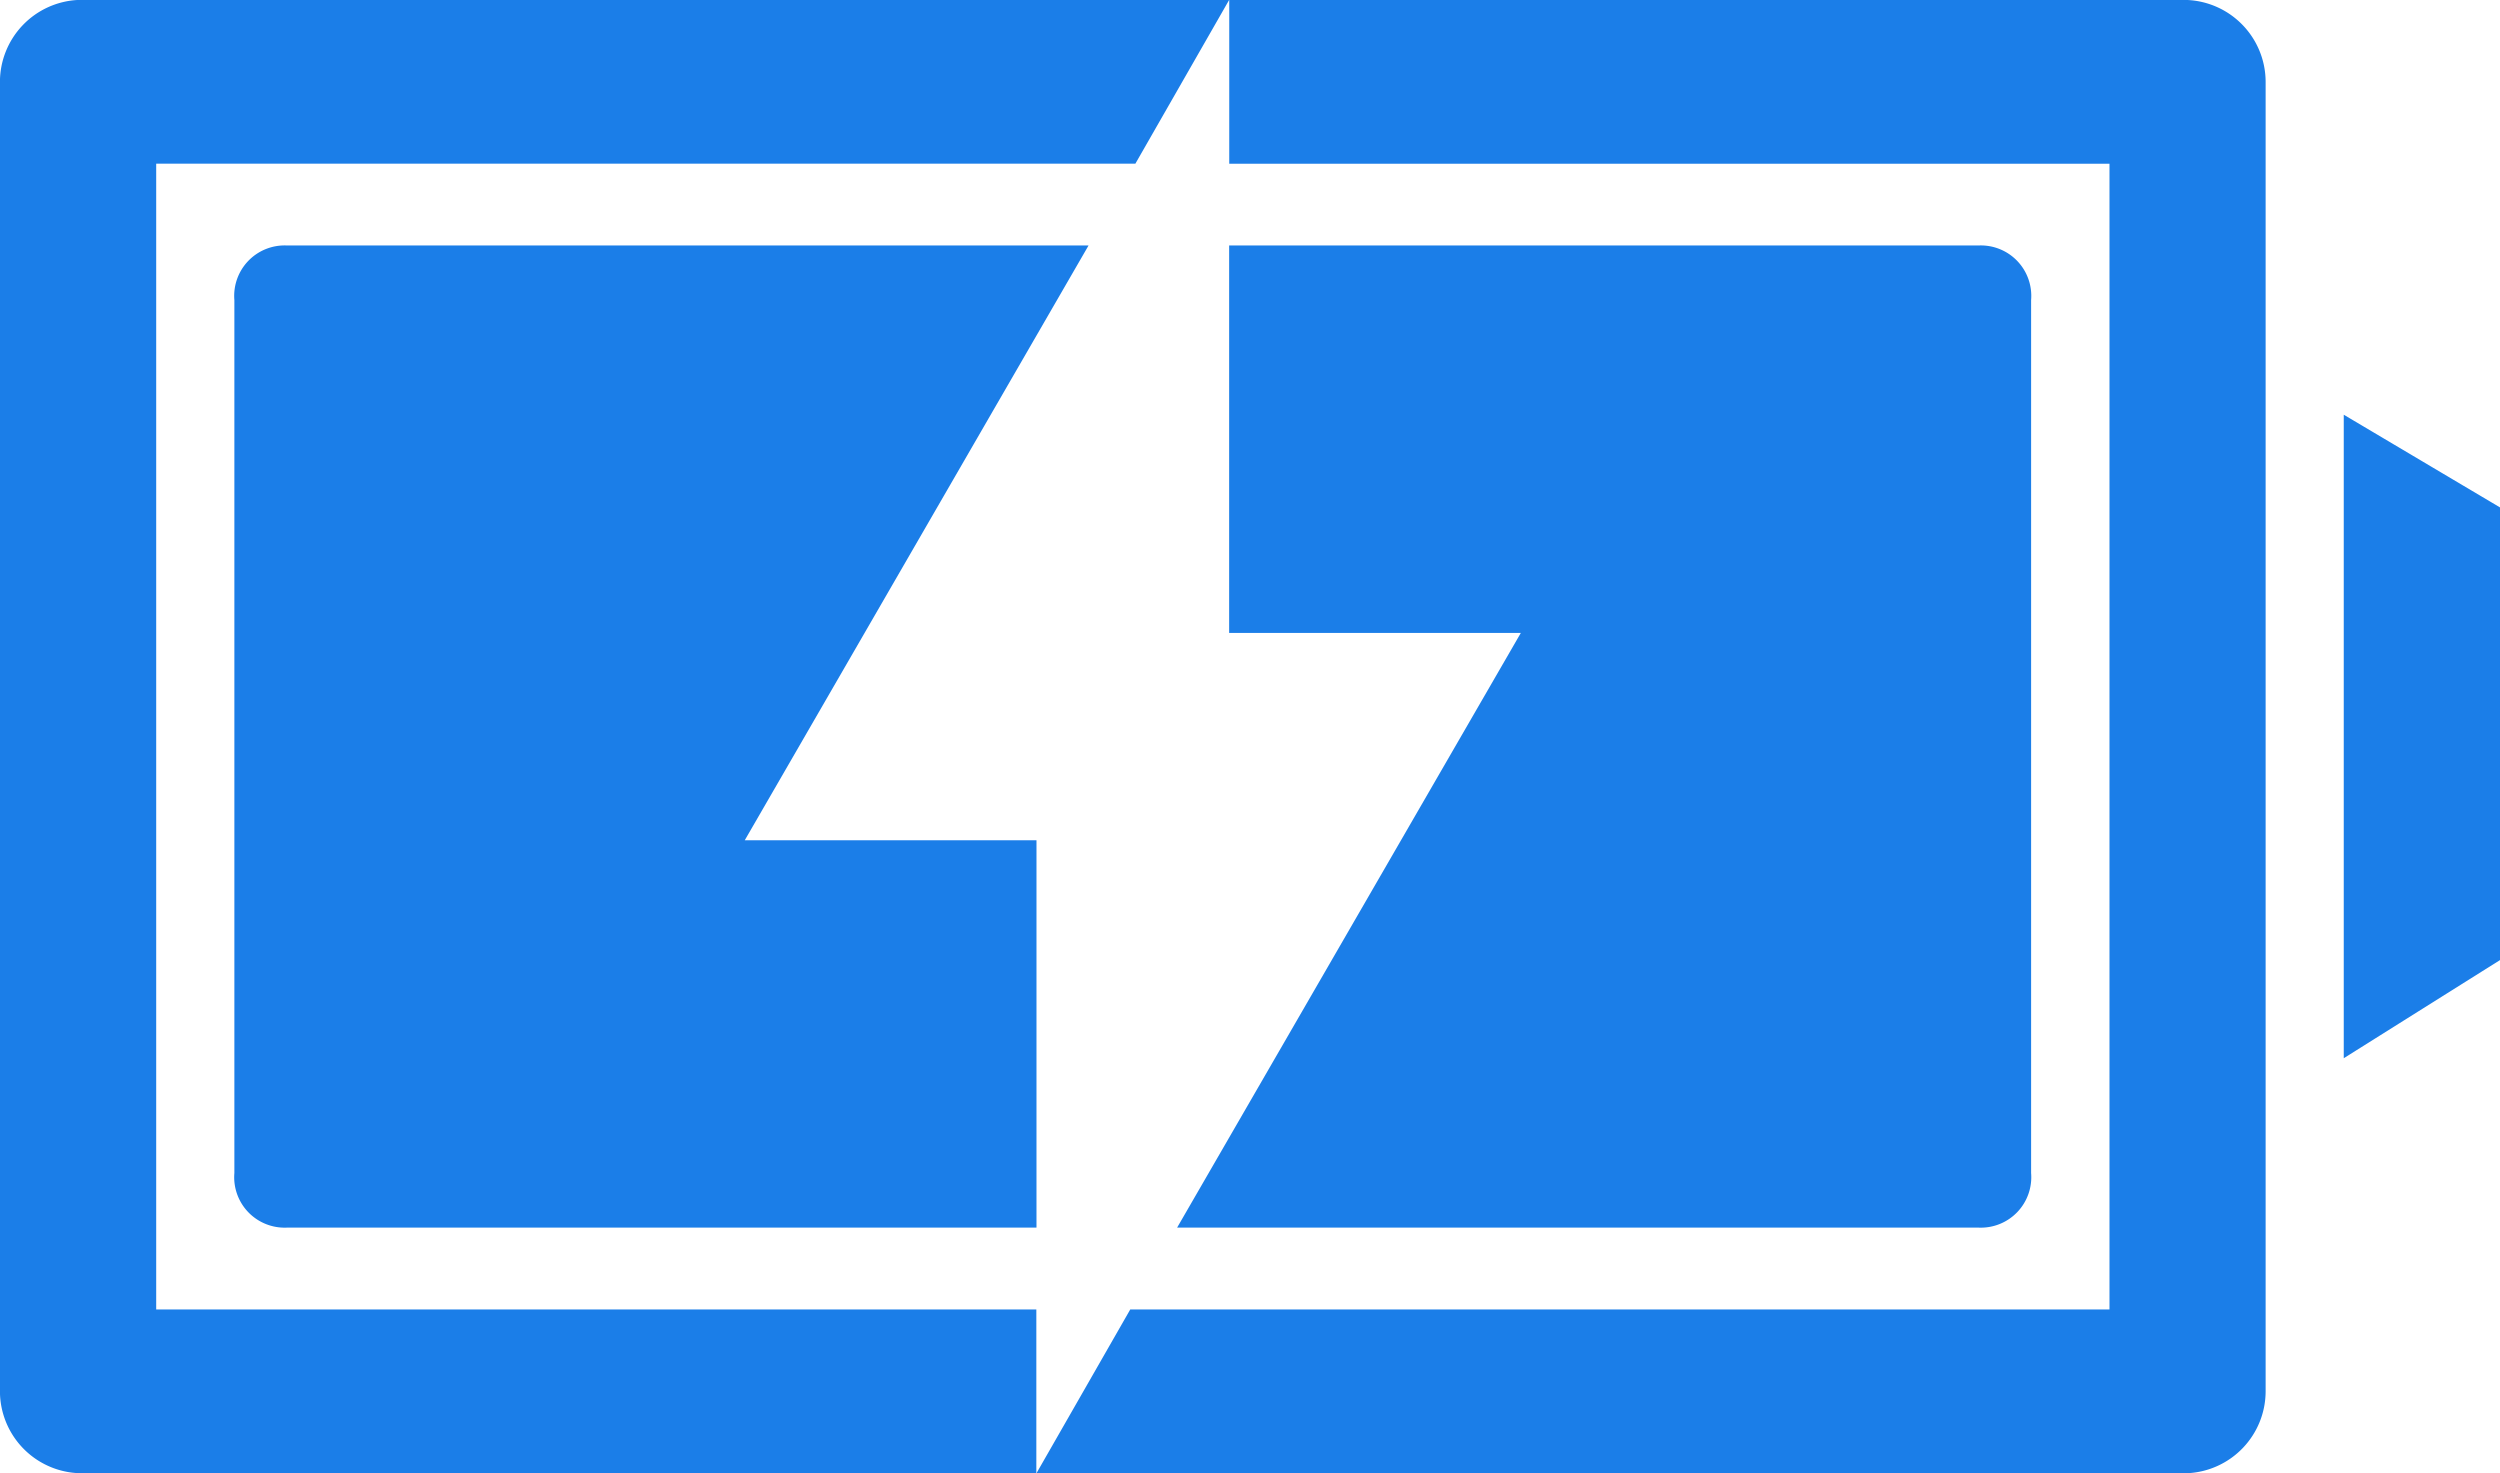
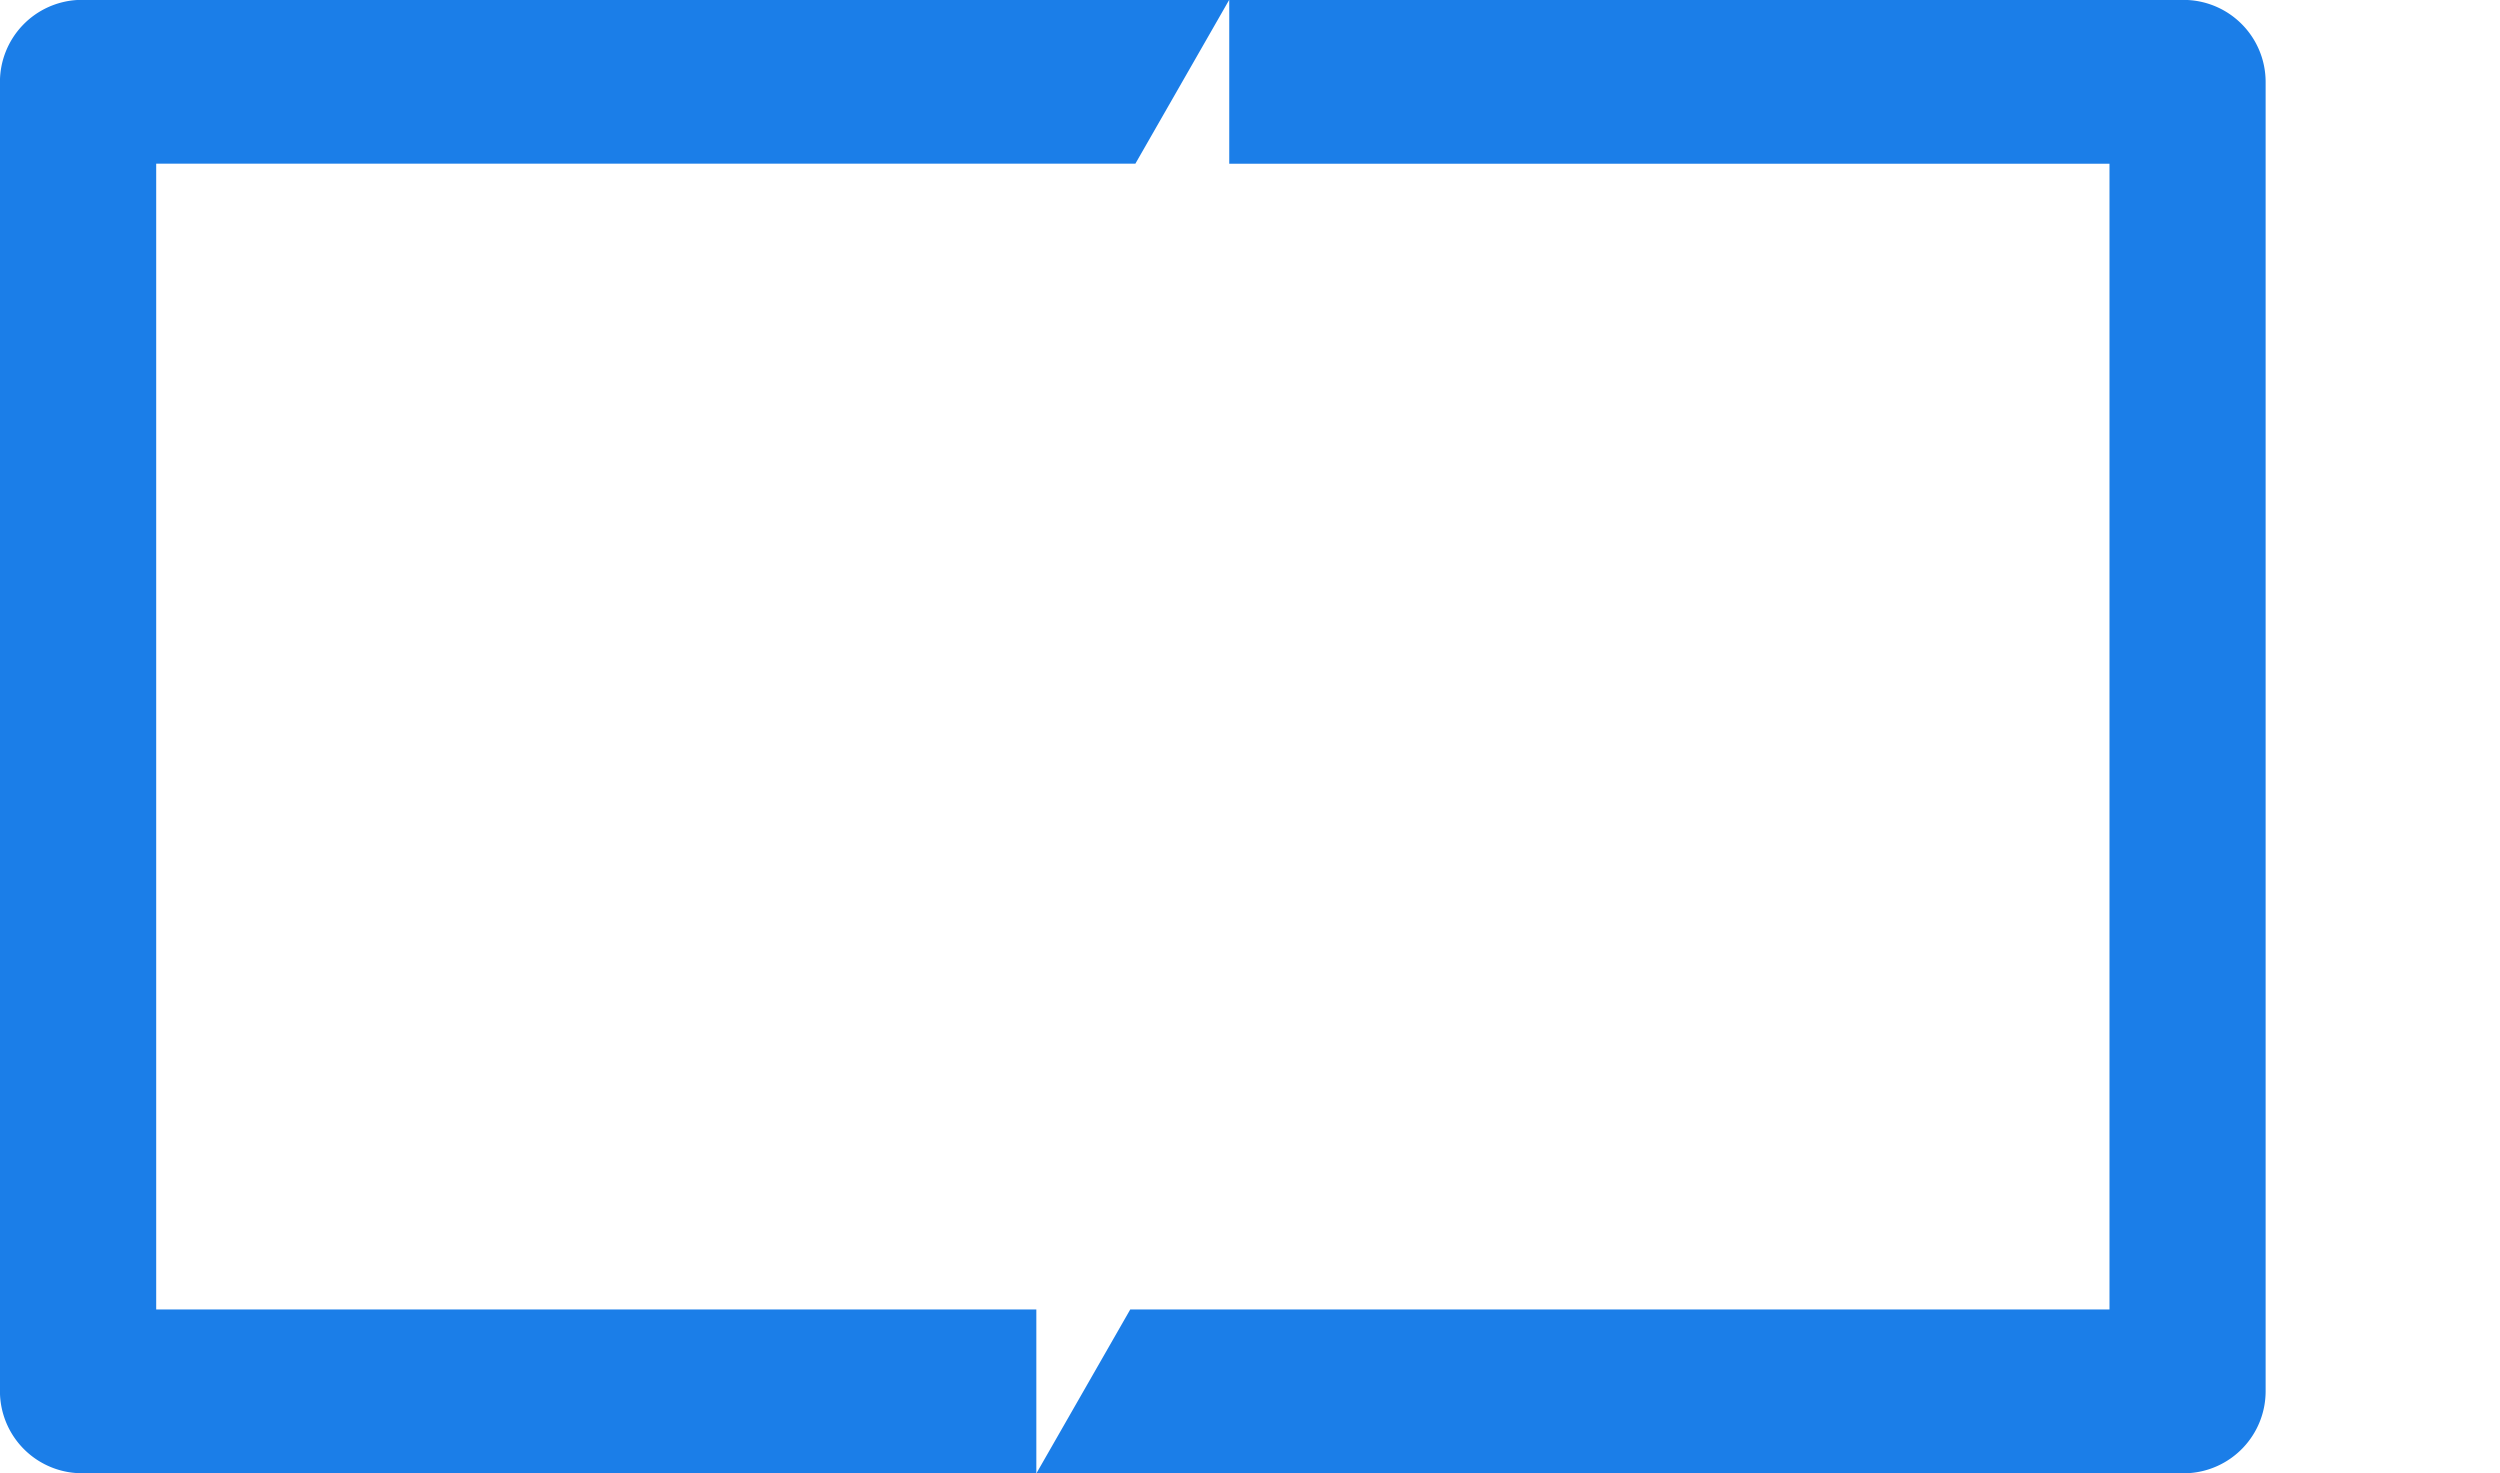
<svg xmlns="http://www.w3.org/2000/svg" width="49.569" height="29.211" viewBox="0 0 49.569 29.211">
  <defs>
    <style>.a{fill:#1b7ee8;}</style>
  </defs>
  <g transform="translate(0)">
    <path class="a" d="M37.231,247.831V225.112H56.646l1.859-3.246H35.682a1.628,1.628,0,0,0-1.549,1.623v25.965a1.628,1.628,0,0,0,1.549,1.622h19v-3.246H37.231Z" transform="translate(-34.134 -221.867)" />
    <path class="a" d="M453.192,221.867h-19v3.246h17.453v22.718H432.229l-1.859,3.246h22.822a1.628,1.628,0,0,0,1.549-1.622V223.489a1.628,1.628,0,0,0-1.549-1.622Z" transform="translate(-409.819 -221.867)" />
-     <path class="a" d="M143.458,315.733v7.681h5.784l-6.816,11.792h15.9a1,1,0,0,0,1.033-1.082v-17.31a1,1,0,0,0-1.033-1.082H143.458Zm-2.788,0-6.816,11.792h5.784v7.681H124.767a1,1,0,0,1-1.033-1.082v-17.31a1,1,0,0,1,1.033-1.082h15.9Zm24.888,16.12V319.088l3.1,1.839V329.9l-3.1,1.947Z" transform="translate(-119.087 -310.865)" />
  </g>
</svg>